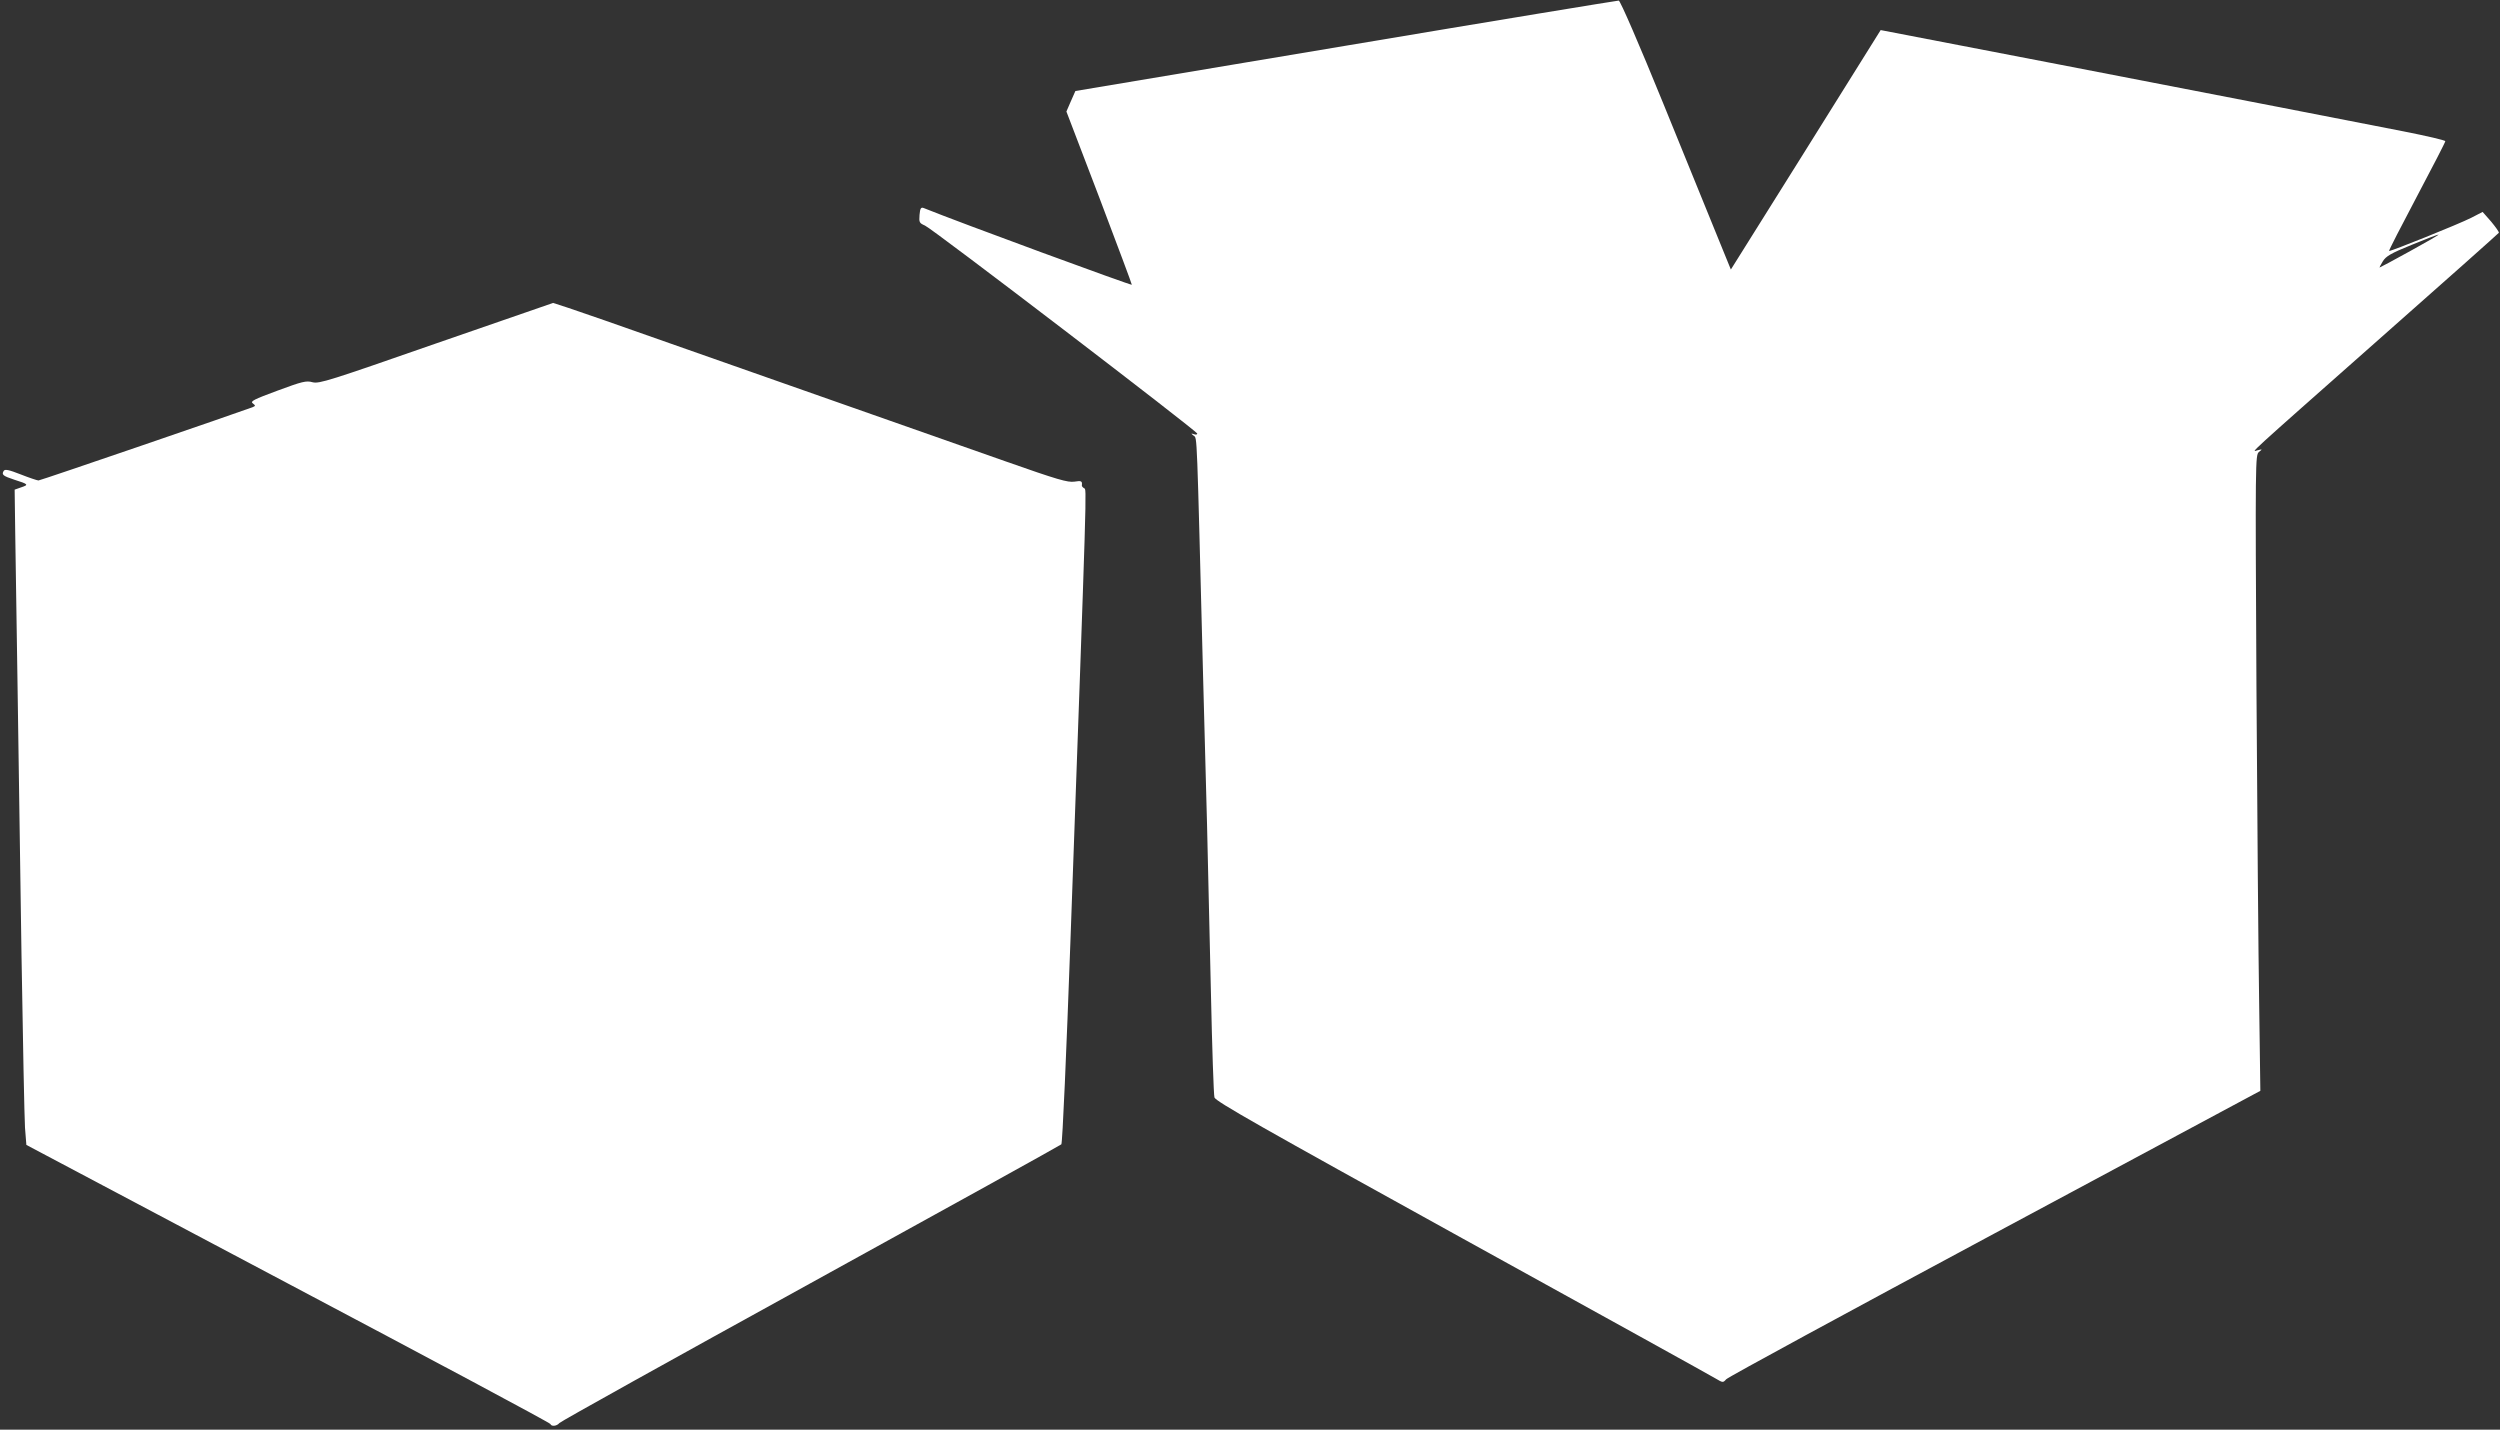
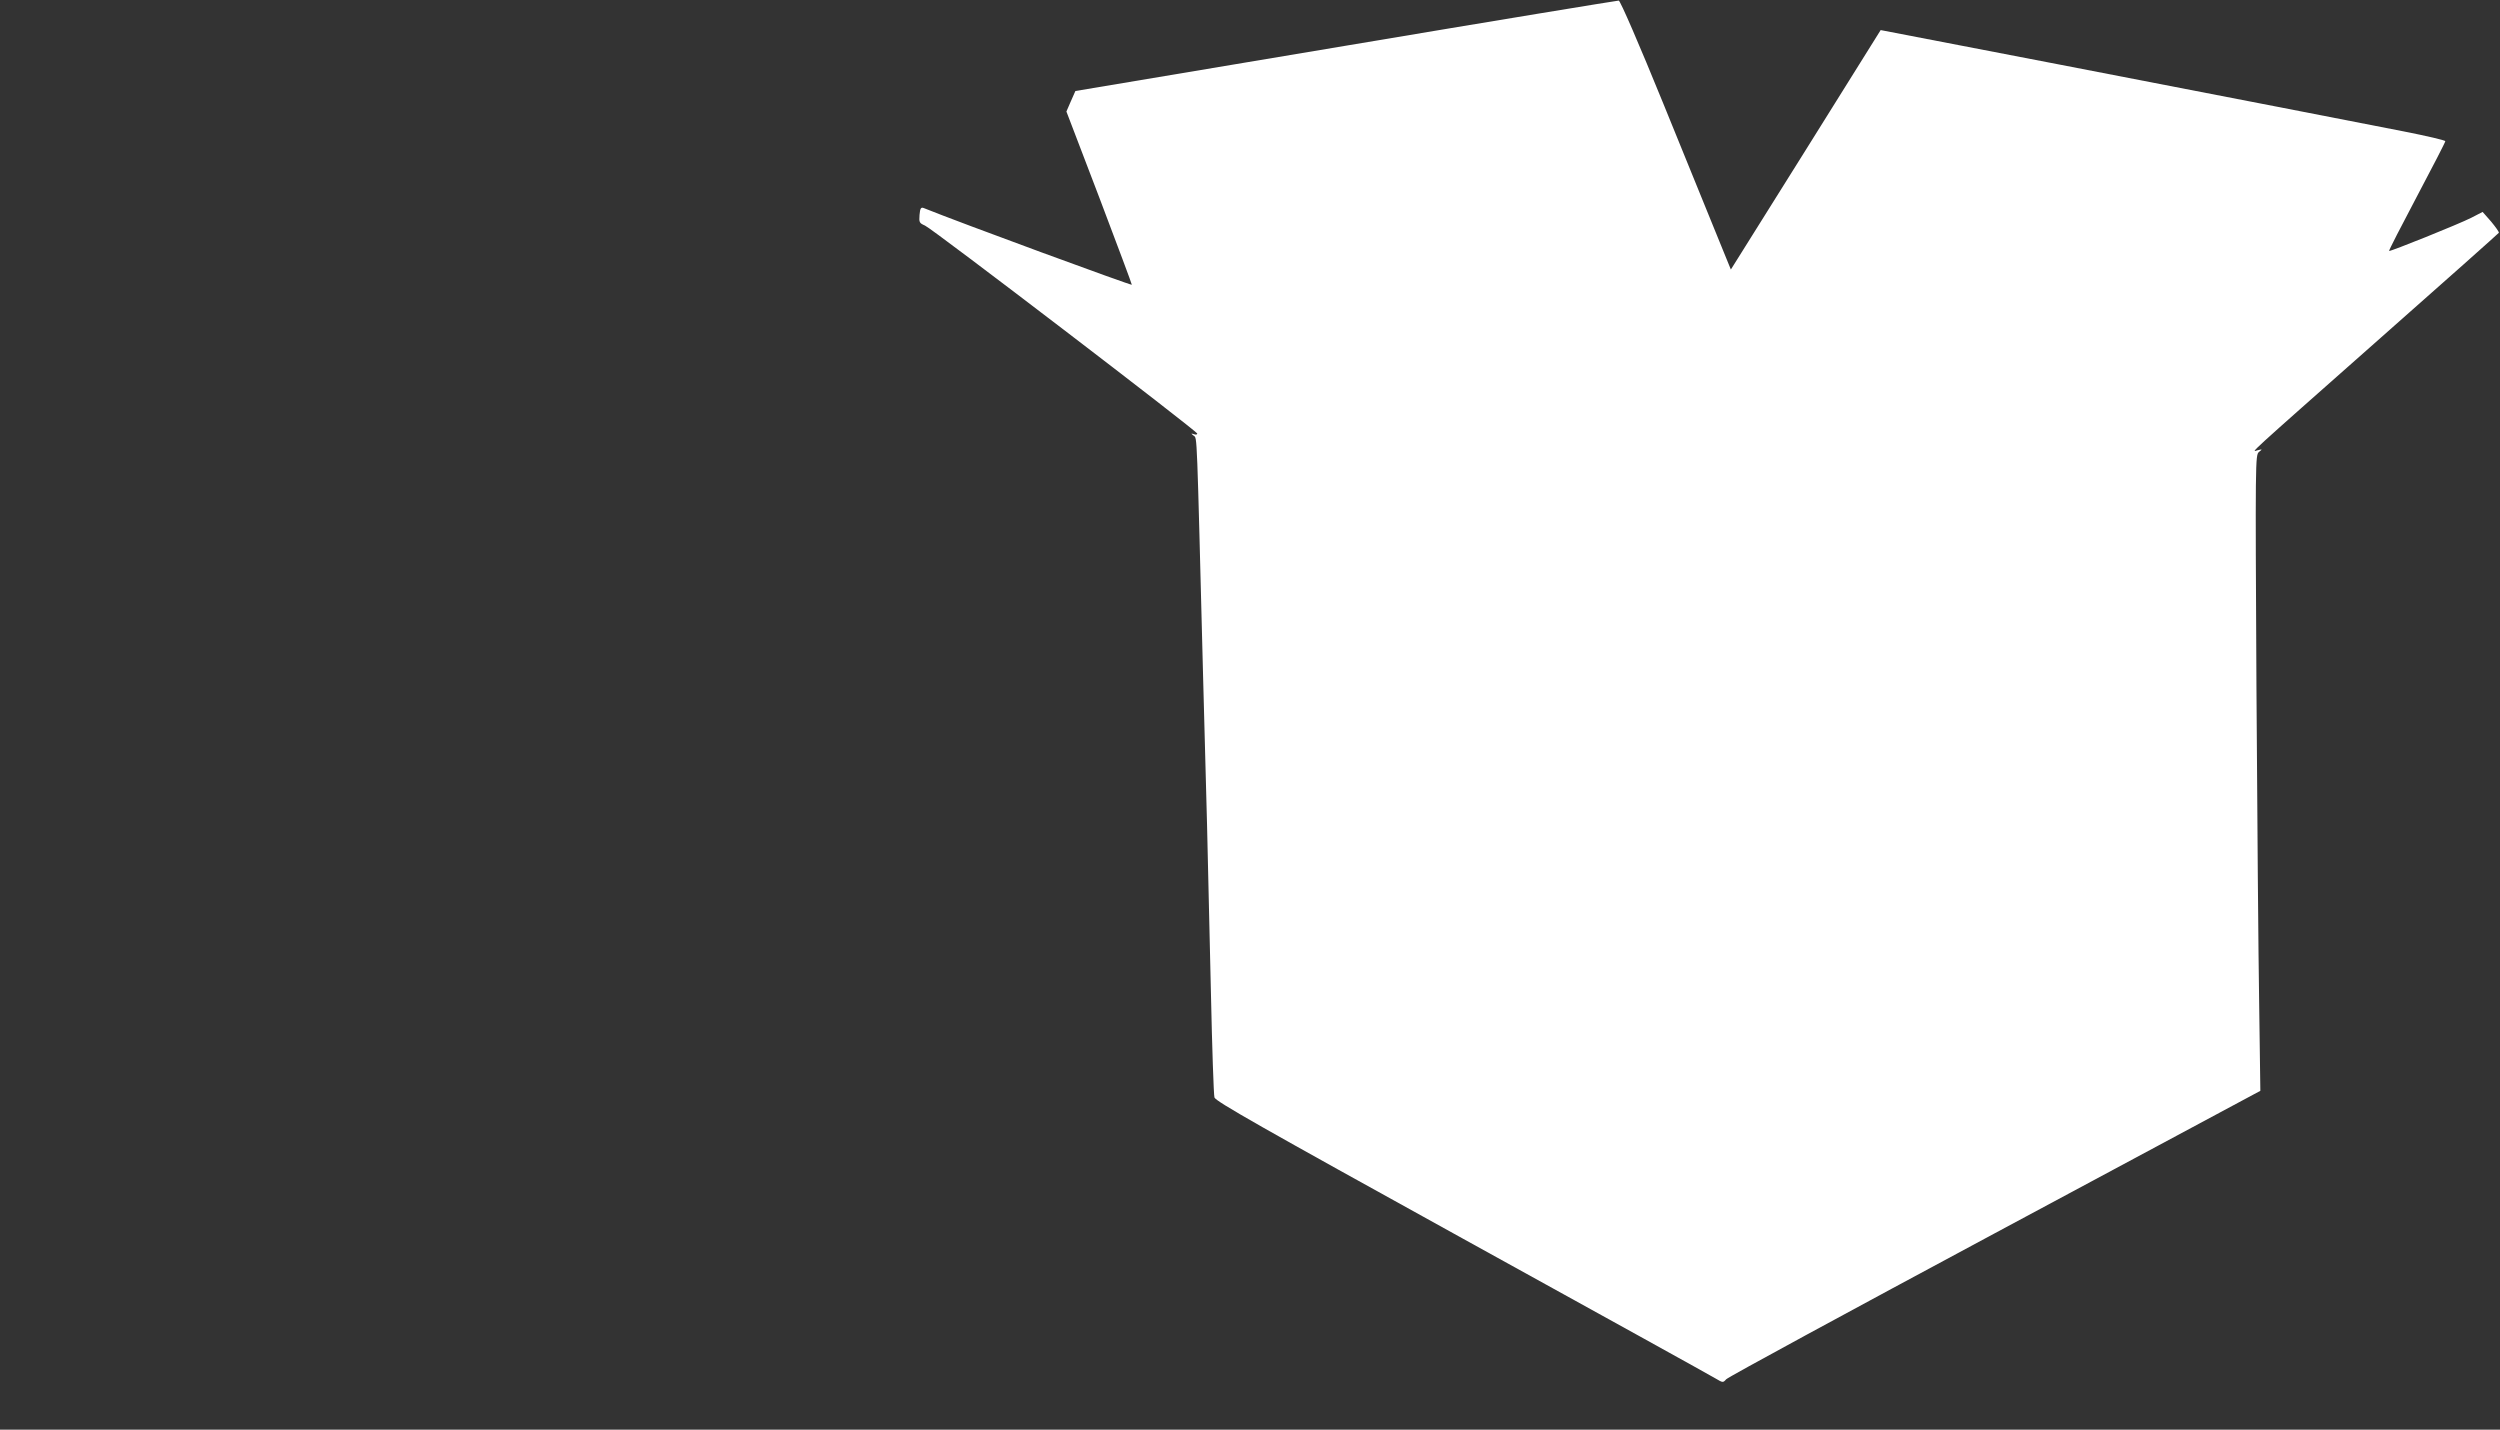
<svg xmlns="http://www.w3.org/2000/svg" version="1.0" width="1280pt" height="732pt" viewBox="0 0 1280 732" preserveAspectRatio="xMidYMid meet">
  <rect x="0" y="0" width="1280" height="732" fill="#333333" stroke="none" />
  <g transform="translate(0,732) scale(0.1,-0.1)" fill="#ffffff" stroke="none">
-     <path d="M6891 7086 l-1385 -232 -23 -52 -23 -53 169 -442 c92 -243 167 -443 166 -445 -4 -4 -881 318 -1066 393 -14 5 -18 -2 -21 -35 -3 -39 -1 -42 28 -55 37 -15 1394 -1053 1394 -1065 0 -5 -8 -7 -17 -3 -17 5 -17 5 -1 -8 18 -15 15 44 48 -1239 6 -217 15 -555 20 -750 5 -195 14 -584 20 -865 6 -280 14 -521 18 -534 6 -20 237 -151 1267 -720 694 -383 1278 -706 1299 -719 37 -22 38 -22 54 -4 9 11 629 347 1376 748 l1359 729 -6 440 c-4 242 -10 974 -14 1628 -6 1160 -6 1188 13 1203 18 14 18 15 -6 9 -32 -8 -87 -58 632 578 329 290 599 531 602 535 2 4 -16 29 -39 57 l-44 50 -58 -30 c-65 -33 -416 -174 -421 -170 -2 2 62 127 142 278 80 151 146 279 146 284 0 5 -96 27 -212 50 -347 68 -789 154 -1761 342 l-918 177 -383 -613 -384 -613 -66 162 c-36 90 -163 399 -280 688 -125 307 -220 526 -228 527 -7 0 -636 -103 -1397 -231z m5450 -1051 c-85 -47 -156 -85 -158 -85 -1 0 6 14 17 32 16 26 41 41 147 84 70 29 133 53 138 53 6 0 -59 -37 -144 -84z" />
-     <path d="M2231 5561 c-545 -190 -597 -207 -631 -198 -32 9 -52 4 -179 -43 -122 -45 -141 -55 -127 -65 15 -12 15 -13 -1 -20 -72 -27 -1086 -375 -1096 -375 -6 0 -48 14 -91 31 -61 24 -81 28 -87 18 -12 -19 -4 -26 54 -45 73 -23 75 -26 36 -39 l-34 -12 3 -224 c2 -123 7 -478 12 -789 5 -311 14 -925 20 -1365 7 -440 15 -840 18 -889 l7 -88 1340 -710 c737 -390 1342 -713 1343 -719 5 -14 33 -11 46 5 6 8 585 330 1286 716 701 386 1279 706 1284 711 6 5 26 470 47 1051 86 2386 83 2299 70 2308 -7 4 -12 10 -12 14 3 23 -2 26 -38 20 -34 -5 -86 10 -353 104 -172 61 -482 170 -688 242 -439 154 -1010 355 -1368 481 -140 49 -257 88 -260 88 -4 -1 -274 -95 -601 -208z" />
+     <path d="M6891 7086 l-1385 -232 -23 -52 -23 -53 169 -442 c92 -243 167 -443 166 -445 -4 -4 -881 318 -1066 393 -14 5 -18 -2 -21 -35 -3 -39 -1 -42 28 -55 37 -15 1394 -1053 1394 -1065 0 -5 -8 -7 -17 -3 -17 5 -17 5 -1 -8 18 -15 15 44 48 -1239 6 -217 15 -555 20 -750 5 -195 14 -584 20 -865 6 -280 14 -521 18 -534 6 -20 237 -151 1267 -720 694 -383 1278 -706 1299 -719 37 -22 38 -22 54 -4 9 11 629 347 1376 748 l1359 729 -6 440 c-4 242 -10 974 -14 1628 -6 1160 -6 1188 13 1203 18 14 18 15 -6 9 -32 -8 -87 -58 632 578 329 290 599 531 602 535 2 4 -16 29 -39 57 l-44 50 -58 -30 c-65 -33 -416 -174 -421 -170 -2 2 62 127 142 278 80 151 146 279 146 284 0 5 -96 27 -212 50 -347 68 -789 154 -1761 342 l-918 177 -383 -613 -384 -613 -66 162 c-36 90 -163 399 -280 688 -125 307 -220 526 -228 527 -7 0 -636 -103 -1397 -231z m5450 -1051 z" />
  </g>
</svg>